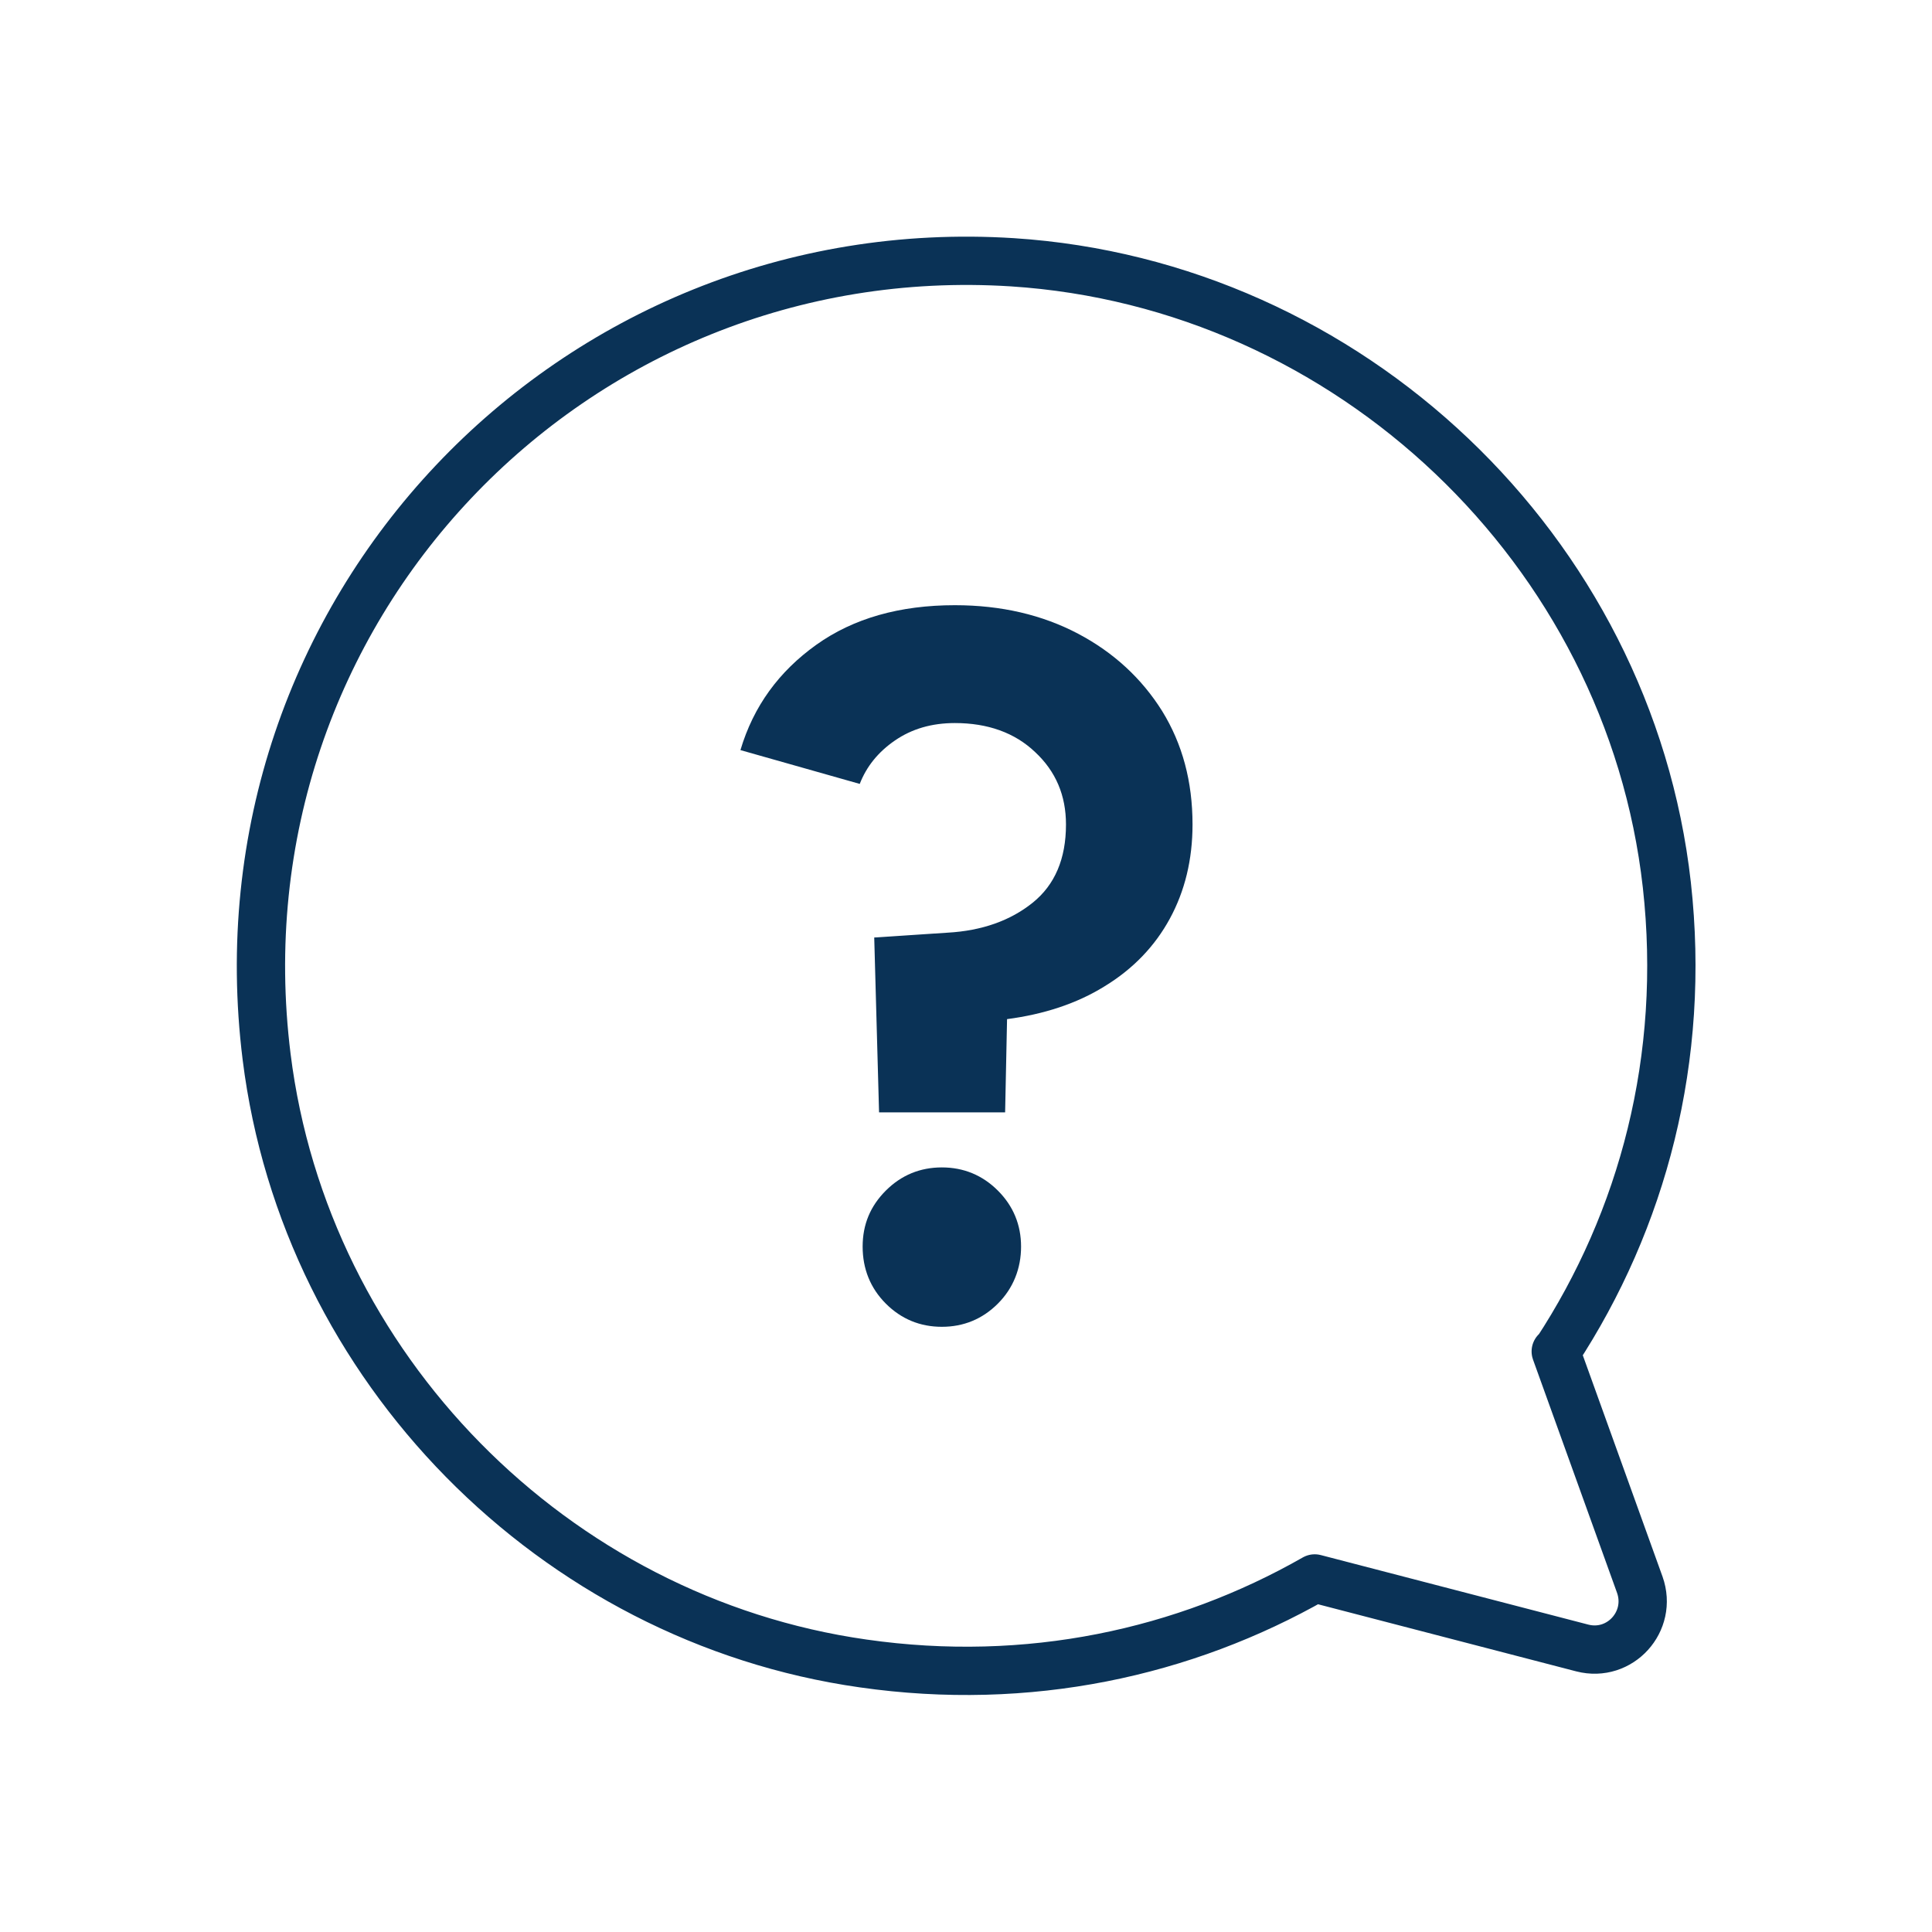
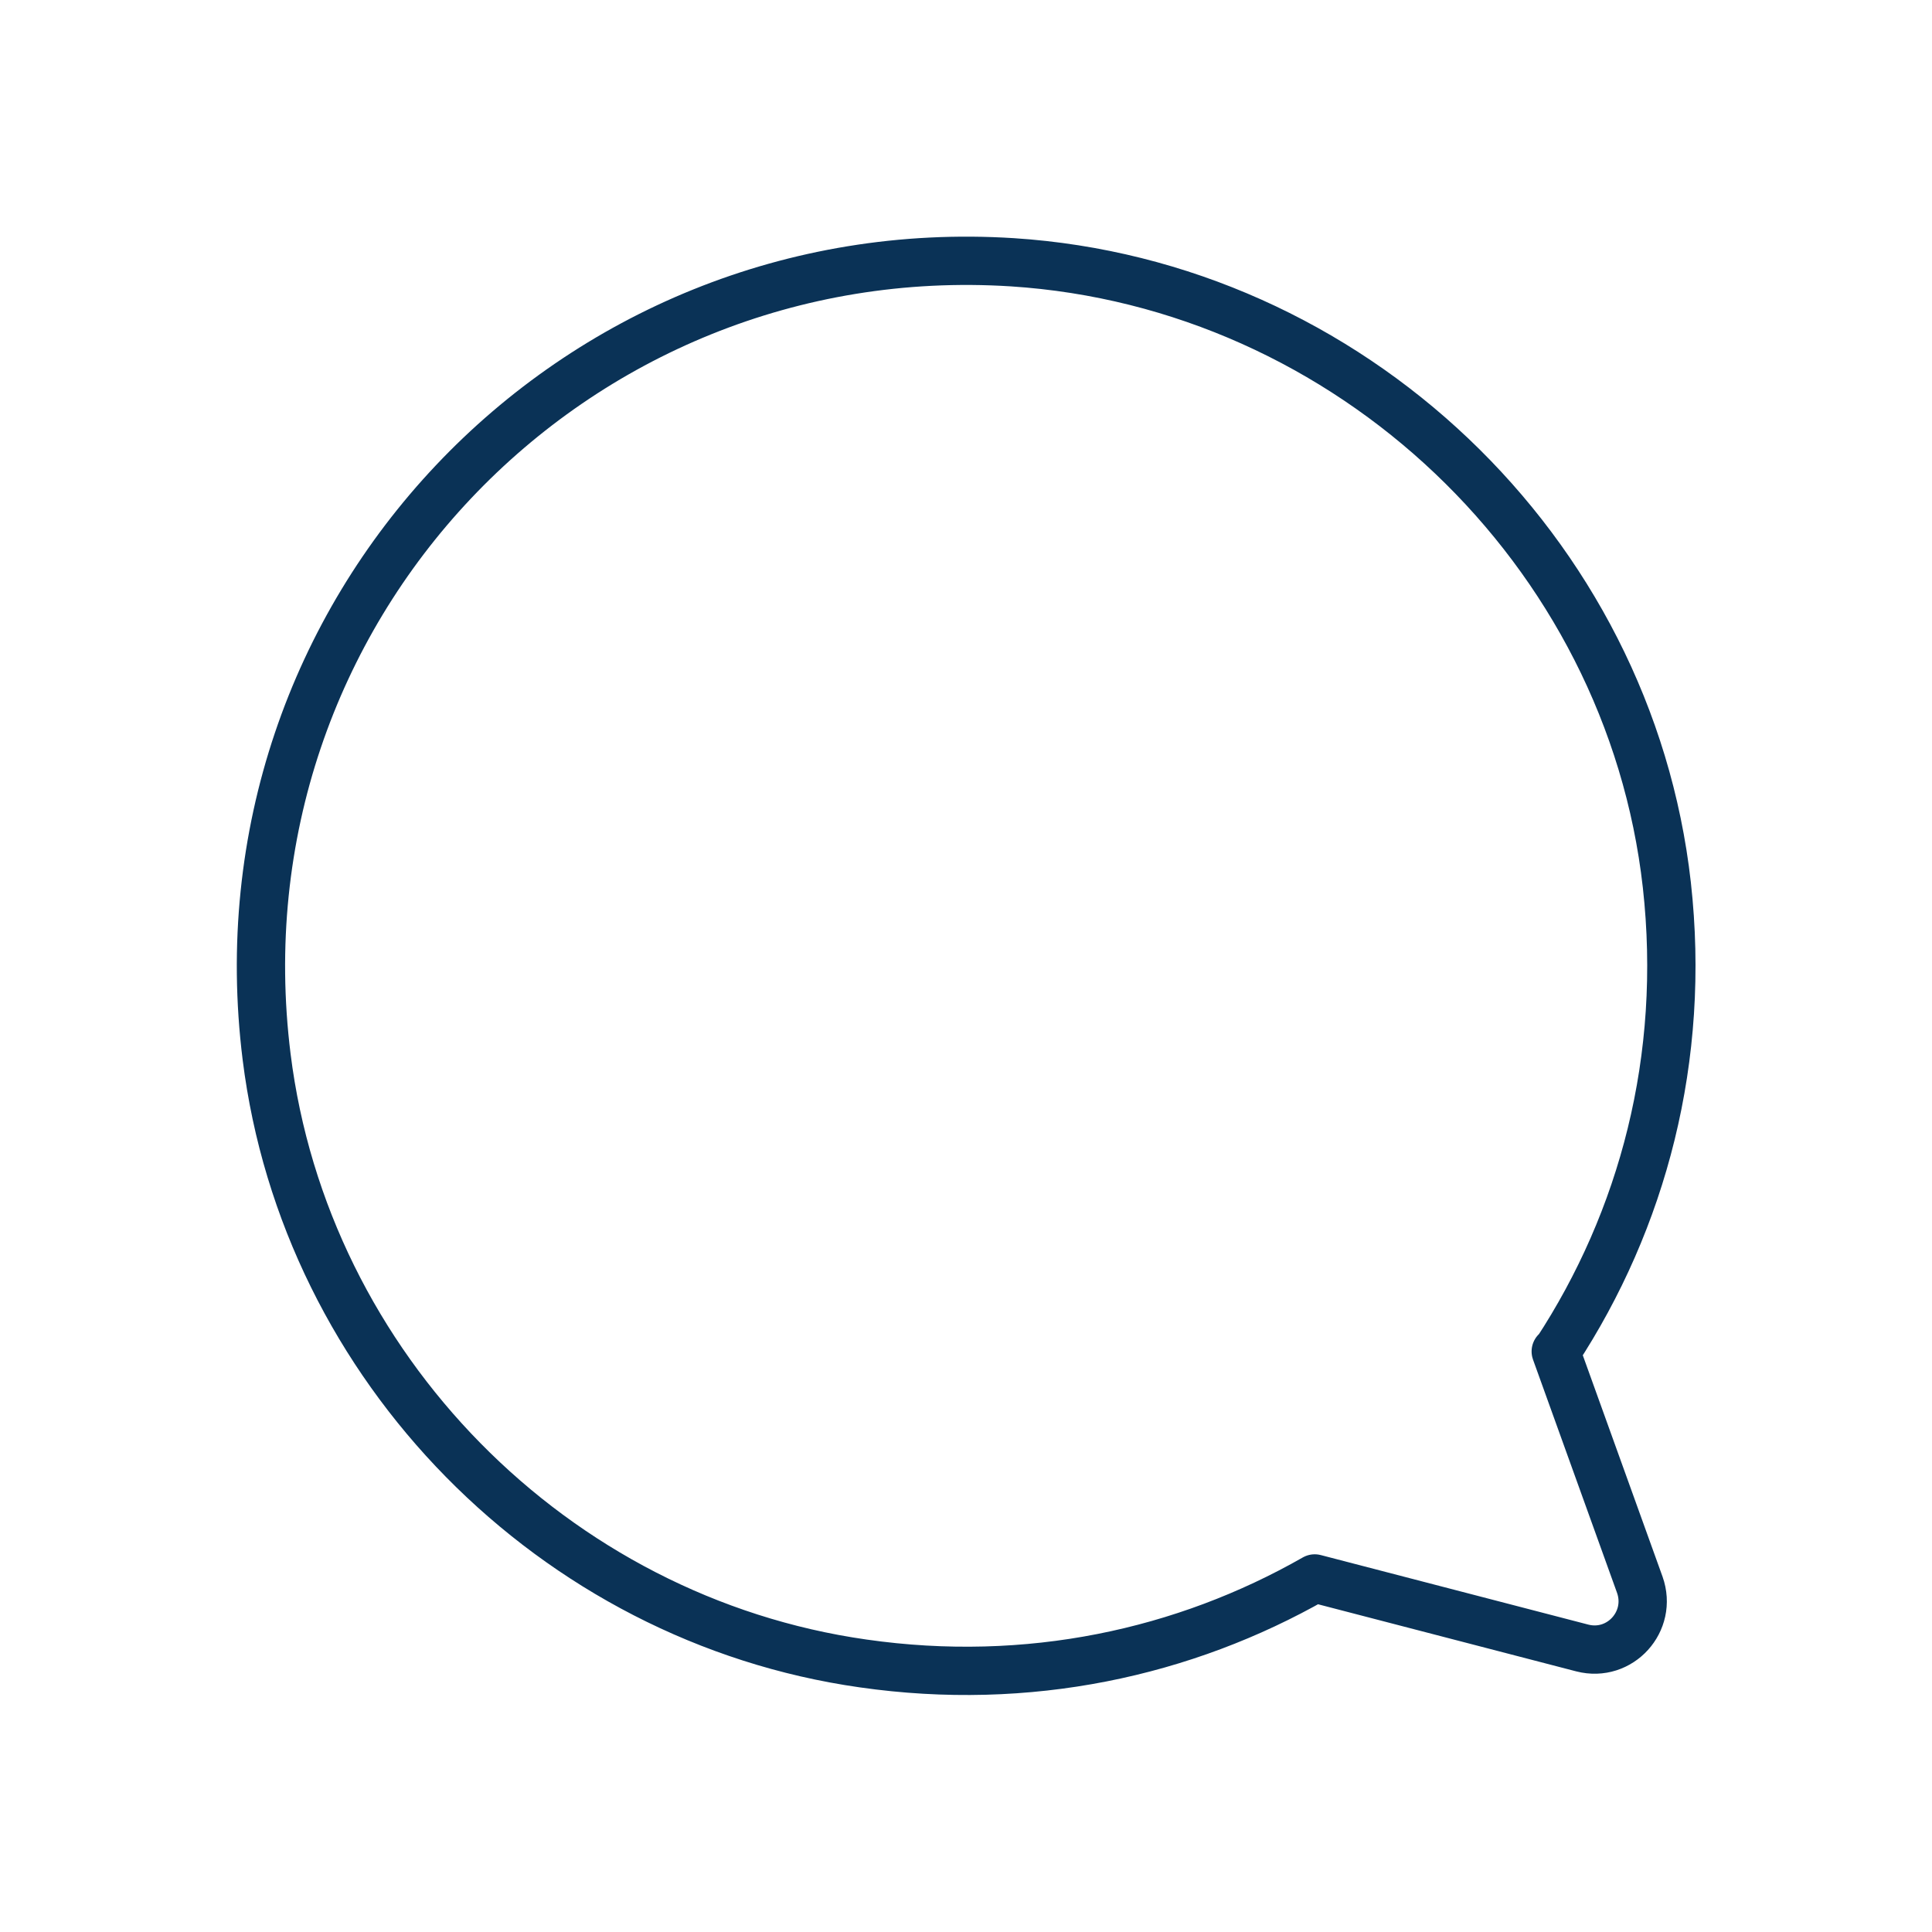
<svg xmlns="http://www.w3.org/2000/svg" id="Icons" viewBox="0 0 40 40">
  <defs>
    <style>
      .cls-1 {
        fill: none;
        stroke: #0a3256;
        stroke-linejoin: round;
      }

      .cls-2 {
        fill: #0a3256;
        stroke-width: 0px;
      }
    </style>
  </defs>
  <path class="cls-1" d="M32.22,27.99c1.79-2.73,2.69-6.08,2.29-9.67-.78-6.94-6.58-12.44-13.55-12.89-9.12-.58-16.59,7.22-15.44,16.45.8,6.43,5.94,11.65,12.35,12.56,3.42.49,6.65-.22,9.35-1.76l5.54,1.44c.78.2,1.46-.55,1.19-1.31l-1.74-4.83Z" />
-   <path class="cls-2" d="M18.2,23.03l-.1-3.62,1.52-.1c.71-.04,1.3-.25,1.76-.62.46-.37.69-.91.69-1.62,0-.6-.21-1.1-.64-1.5-.42-.4-.98-.6-1.66-.6-.48,0-.89.12-1.24.36-.35.24-.59.54-.73.9l-2.47-.7c.27-.91.8-1.63,1.57-2.18.77-.55,1.73-.82,2.87-.82.96,0,1.81.2,2.55.59.74.39,1.32.93,1.74,1.6.42.68.63,1.46.63,2.35,0,.73-.16,1.38-.47,1.95s-.76,1.04-1.35,1.4c-.58.36-1.26.58-2.02.68l-.04,1.93h-2.59ZM19.5,27.47c-.45,0-.84-.16-1.16-.48s-.48-.72-.48-1.18.16-.84.48-1.16c.32-.32.71-.48,1.16-.48s.84.16,1.16.48c.32.32.48.71.48,1.16s-.16.86-.48,1.18c-.32.32-.71.48-1.16.48Z" />
</svg>